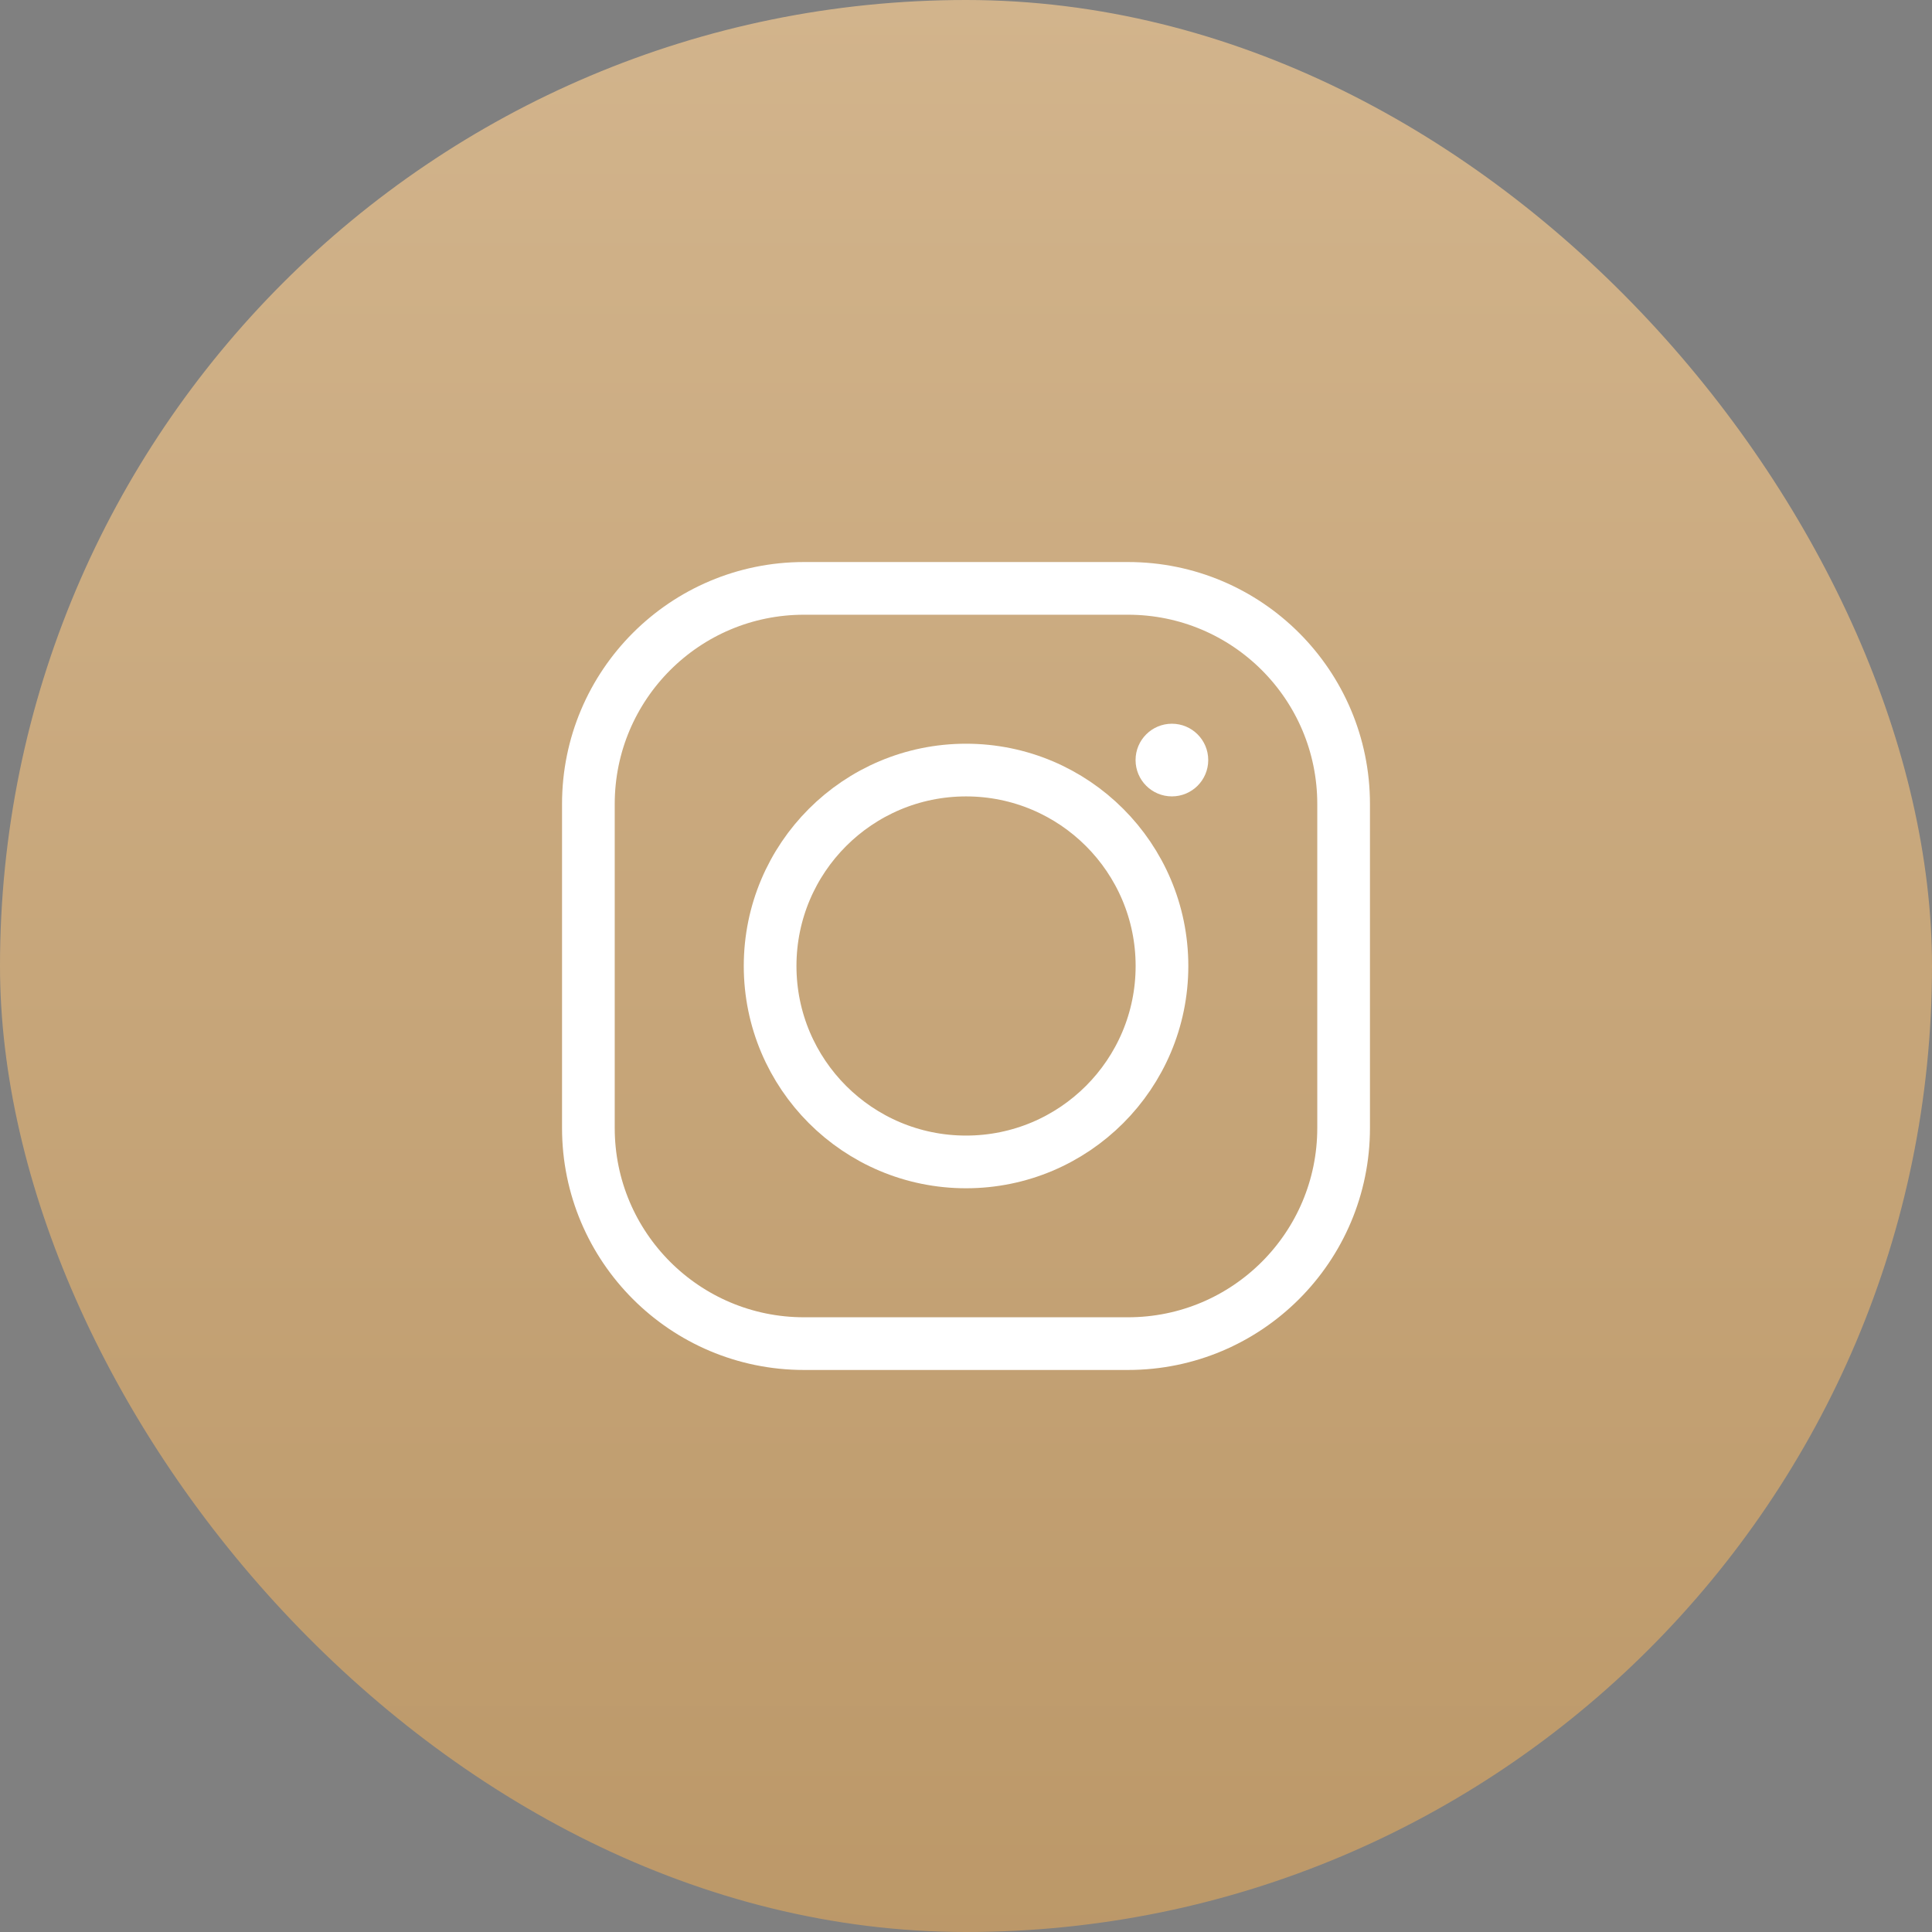
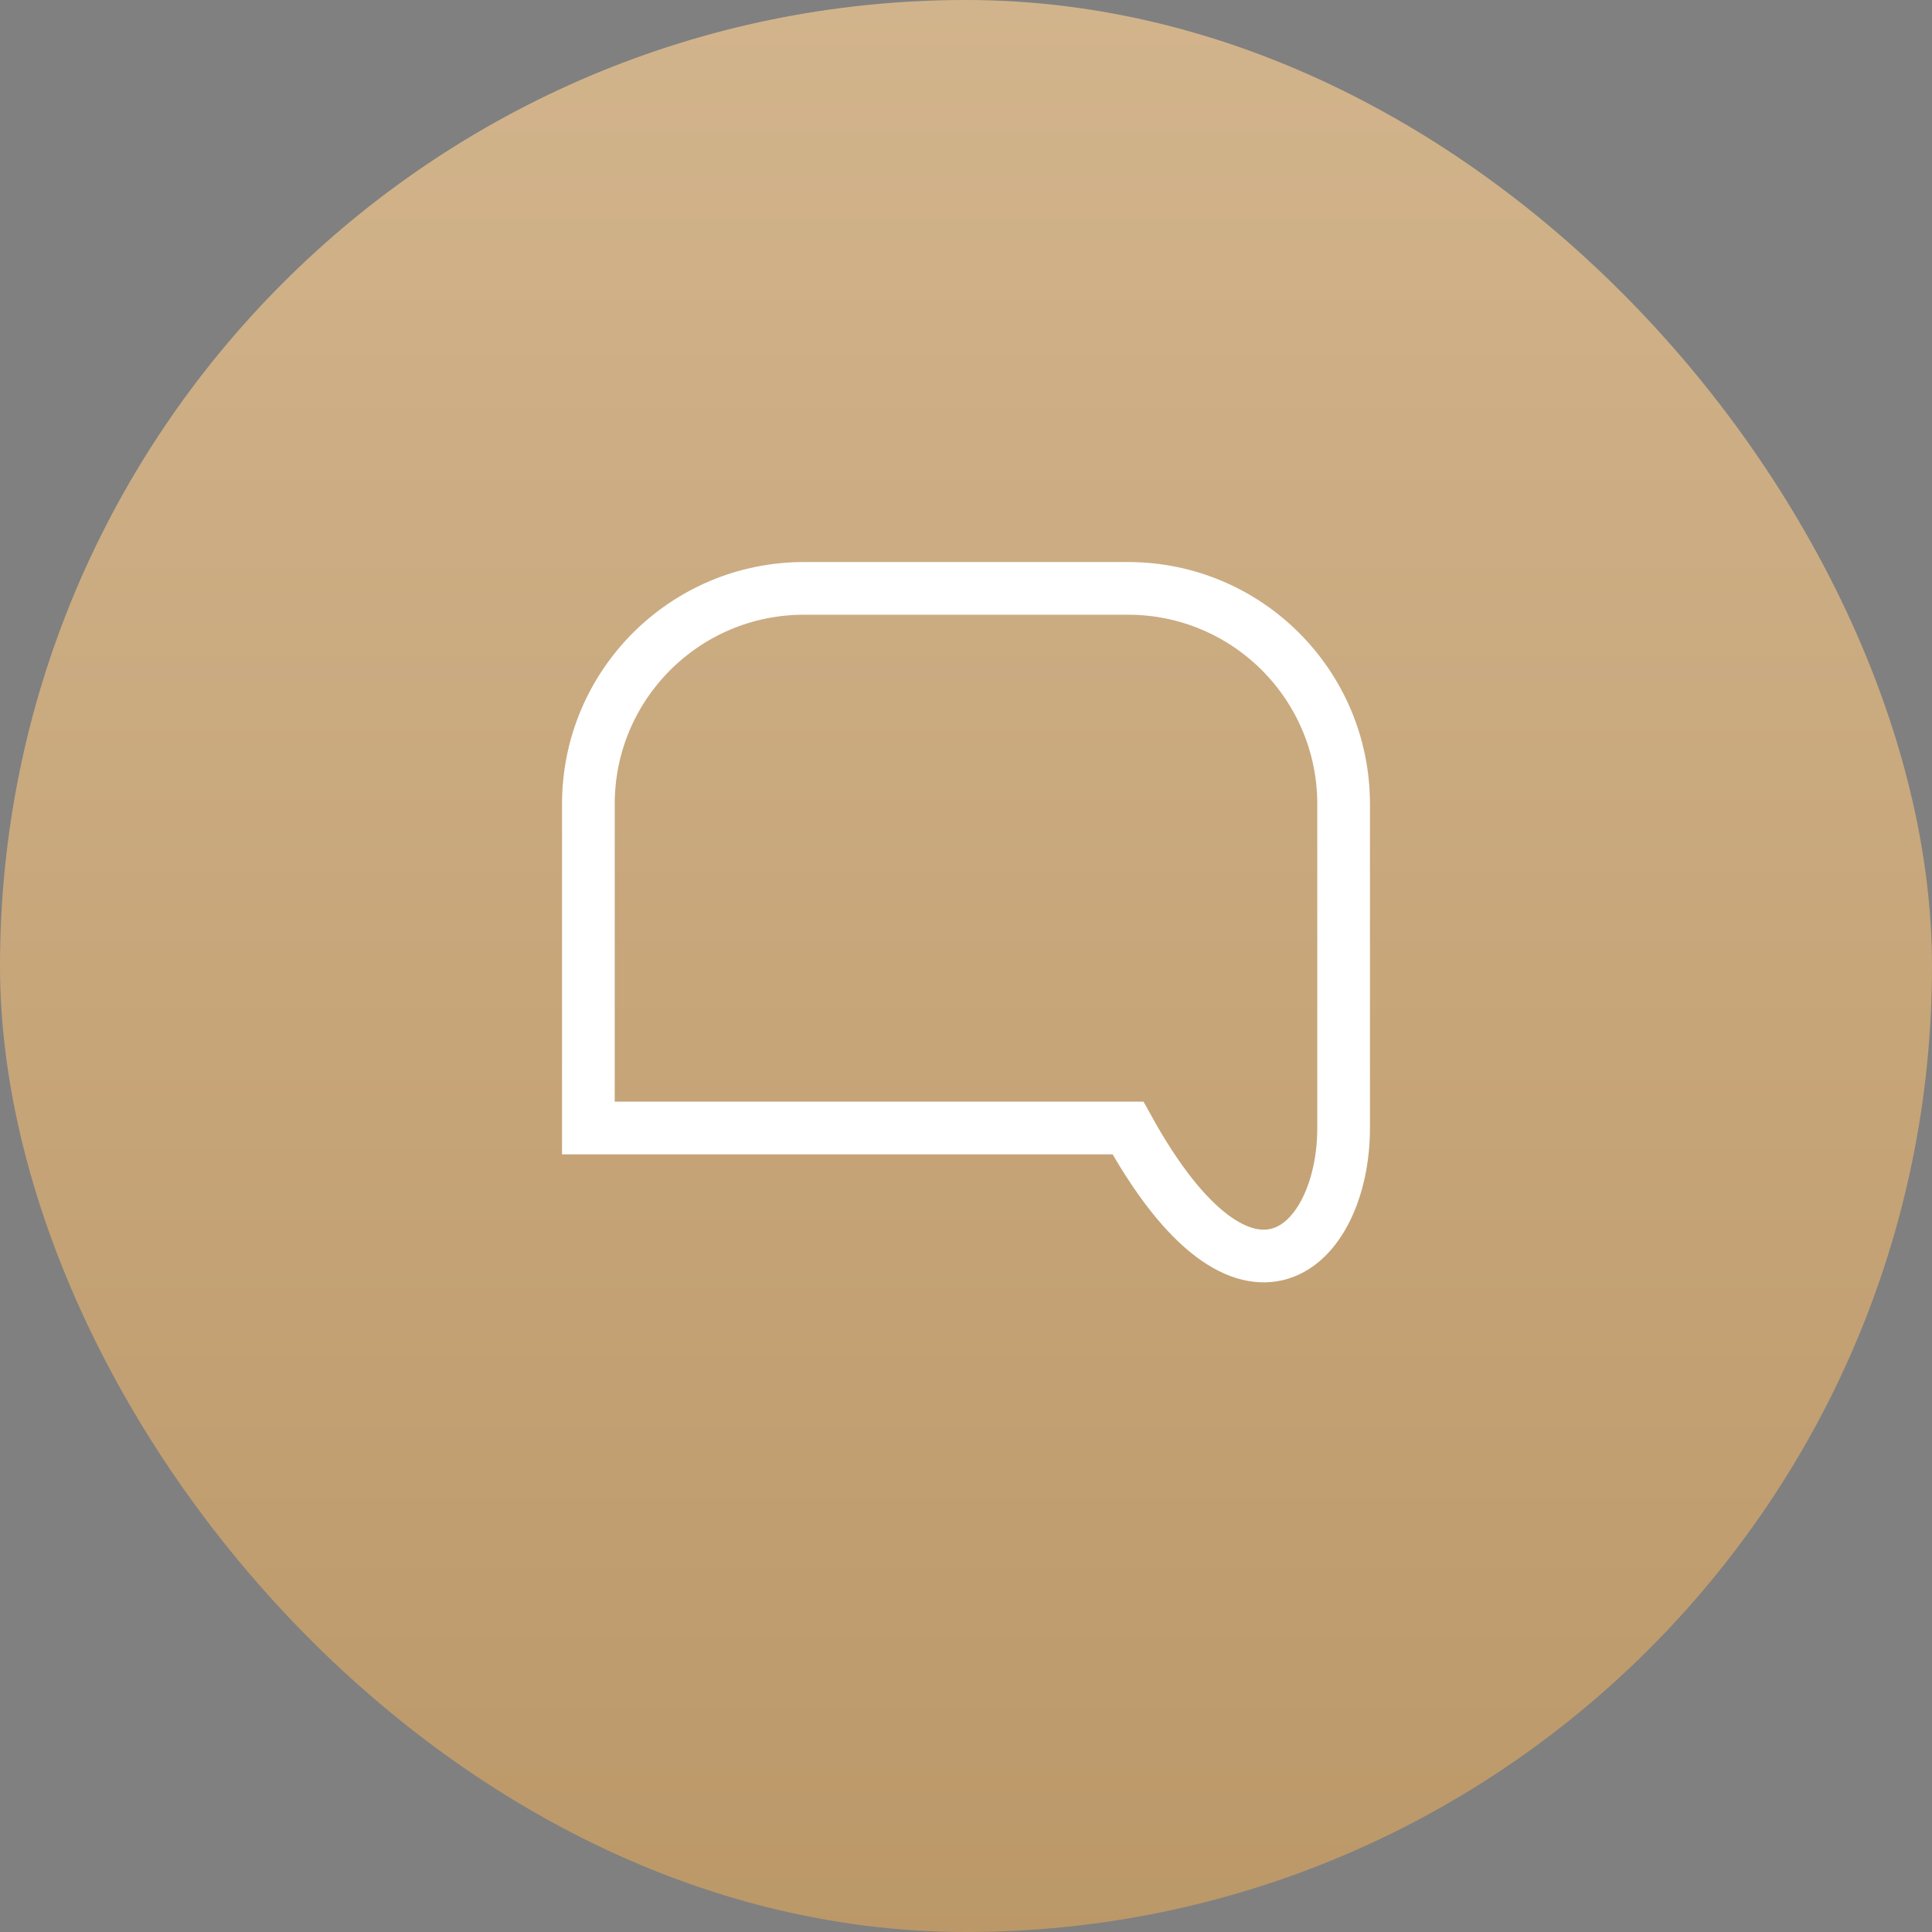
<svg xmlns="http://www.w3.org/2000/svg" width="550" height="550" viewBox="0 0 550 550" fill="none">
  <rect x="0" y="0" width="550" height="550" fill="#808080" stroke="none" />
  <rect width="550" height="550" rx="275" fill="url(#paint0_linear_414_1922)" />
-   <path d="M321.117 167.5H228.883C194.979 167.5 167.5 194.984 167.5 228.883V321.117C167.5 355.022 194.984 382.5 228.887 382.5H321.113C355.017 382.5 382.5 355.017 382.5 321.113V228.883C382.5 194.979 355.021 167.5 321.117 167.5Z" stroke="white" stroke-width="15" stroke-miterlimit="10" />
-   <path d="M275.013 330.774C305.818 330.774 330.79 305.802 330.79 274.997C330.79 244.193 305.818 219.221 275.013 219.221C244.208 219.221 219.236 244.193 219.236 274.997C219.236 305.802 244.208 330.774 275.013 330.774Z" stroke="white" stroke-width="15" stroke-miterlimit="10" />
-   <path d="M333.615 226.715C339.328 226.715 343.959 222.084 343.959 216.372C343.959 210.659 339.328 206.028 333.615 206.028C327.903 206.028 323.271 210.659 323.271 216.372C323.271 222.084 327.903 226.715 333.615 226.715Z" fill="white" />
+   <path d="M321.117 167.5H228.883C194.979 167.5 167.5 194.984 167.5 228.883V321.117H321.113C355.017 382.5 382.5 355.017 382.5 321.113V228.883C382.5 194.979 355.021 167.5 321.117 167.5Z" stroke="white" stroke-width="15" stroke-miterlimit="10" />
  <defs>
    <linearGradient id="paint0_linear_414_1922" x1="282.591" y1="1.46791e-05" x2="282.591" y2="2141.23" gradientUnits="userSpaceOnUse">
      <stop stop-color="#D2B48C" />
      <stop offset="1" stop-color="#7C4802" />
    </linearGradient>
  </defs>
</svg>